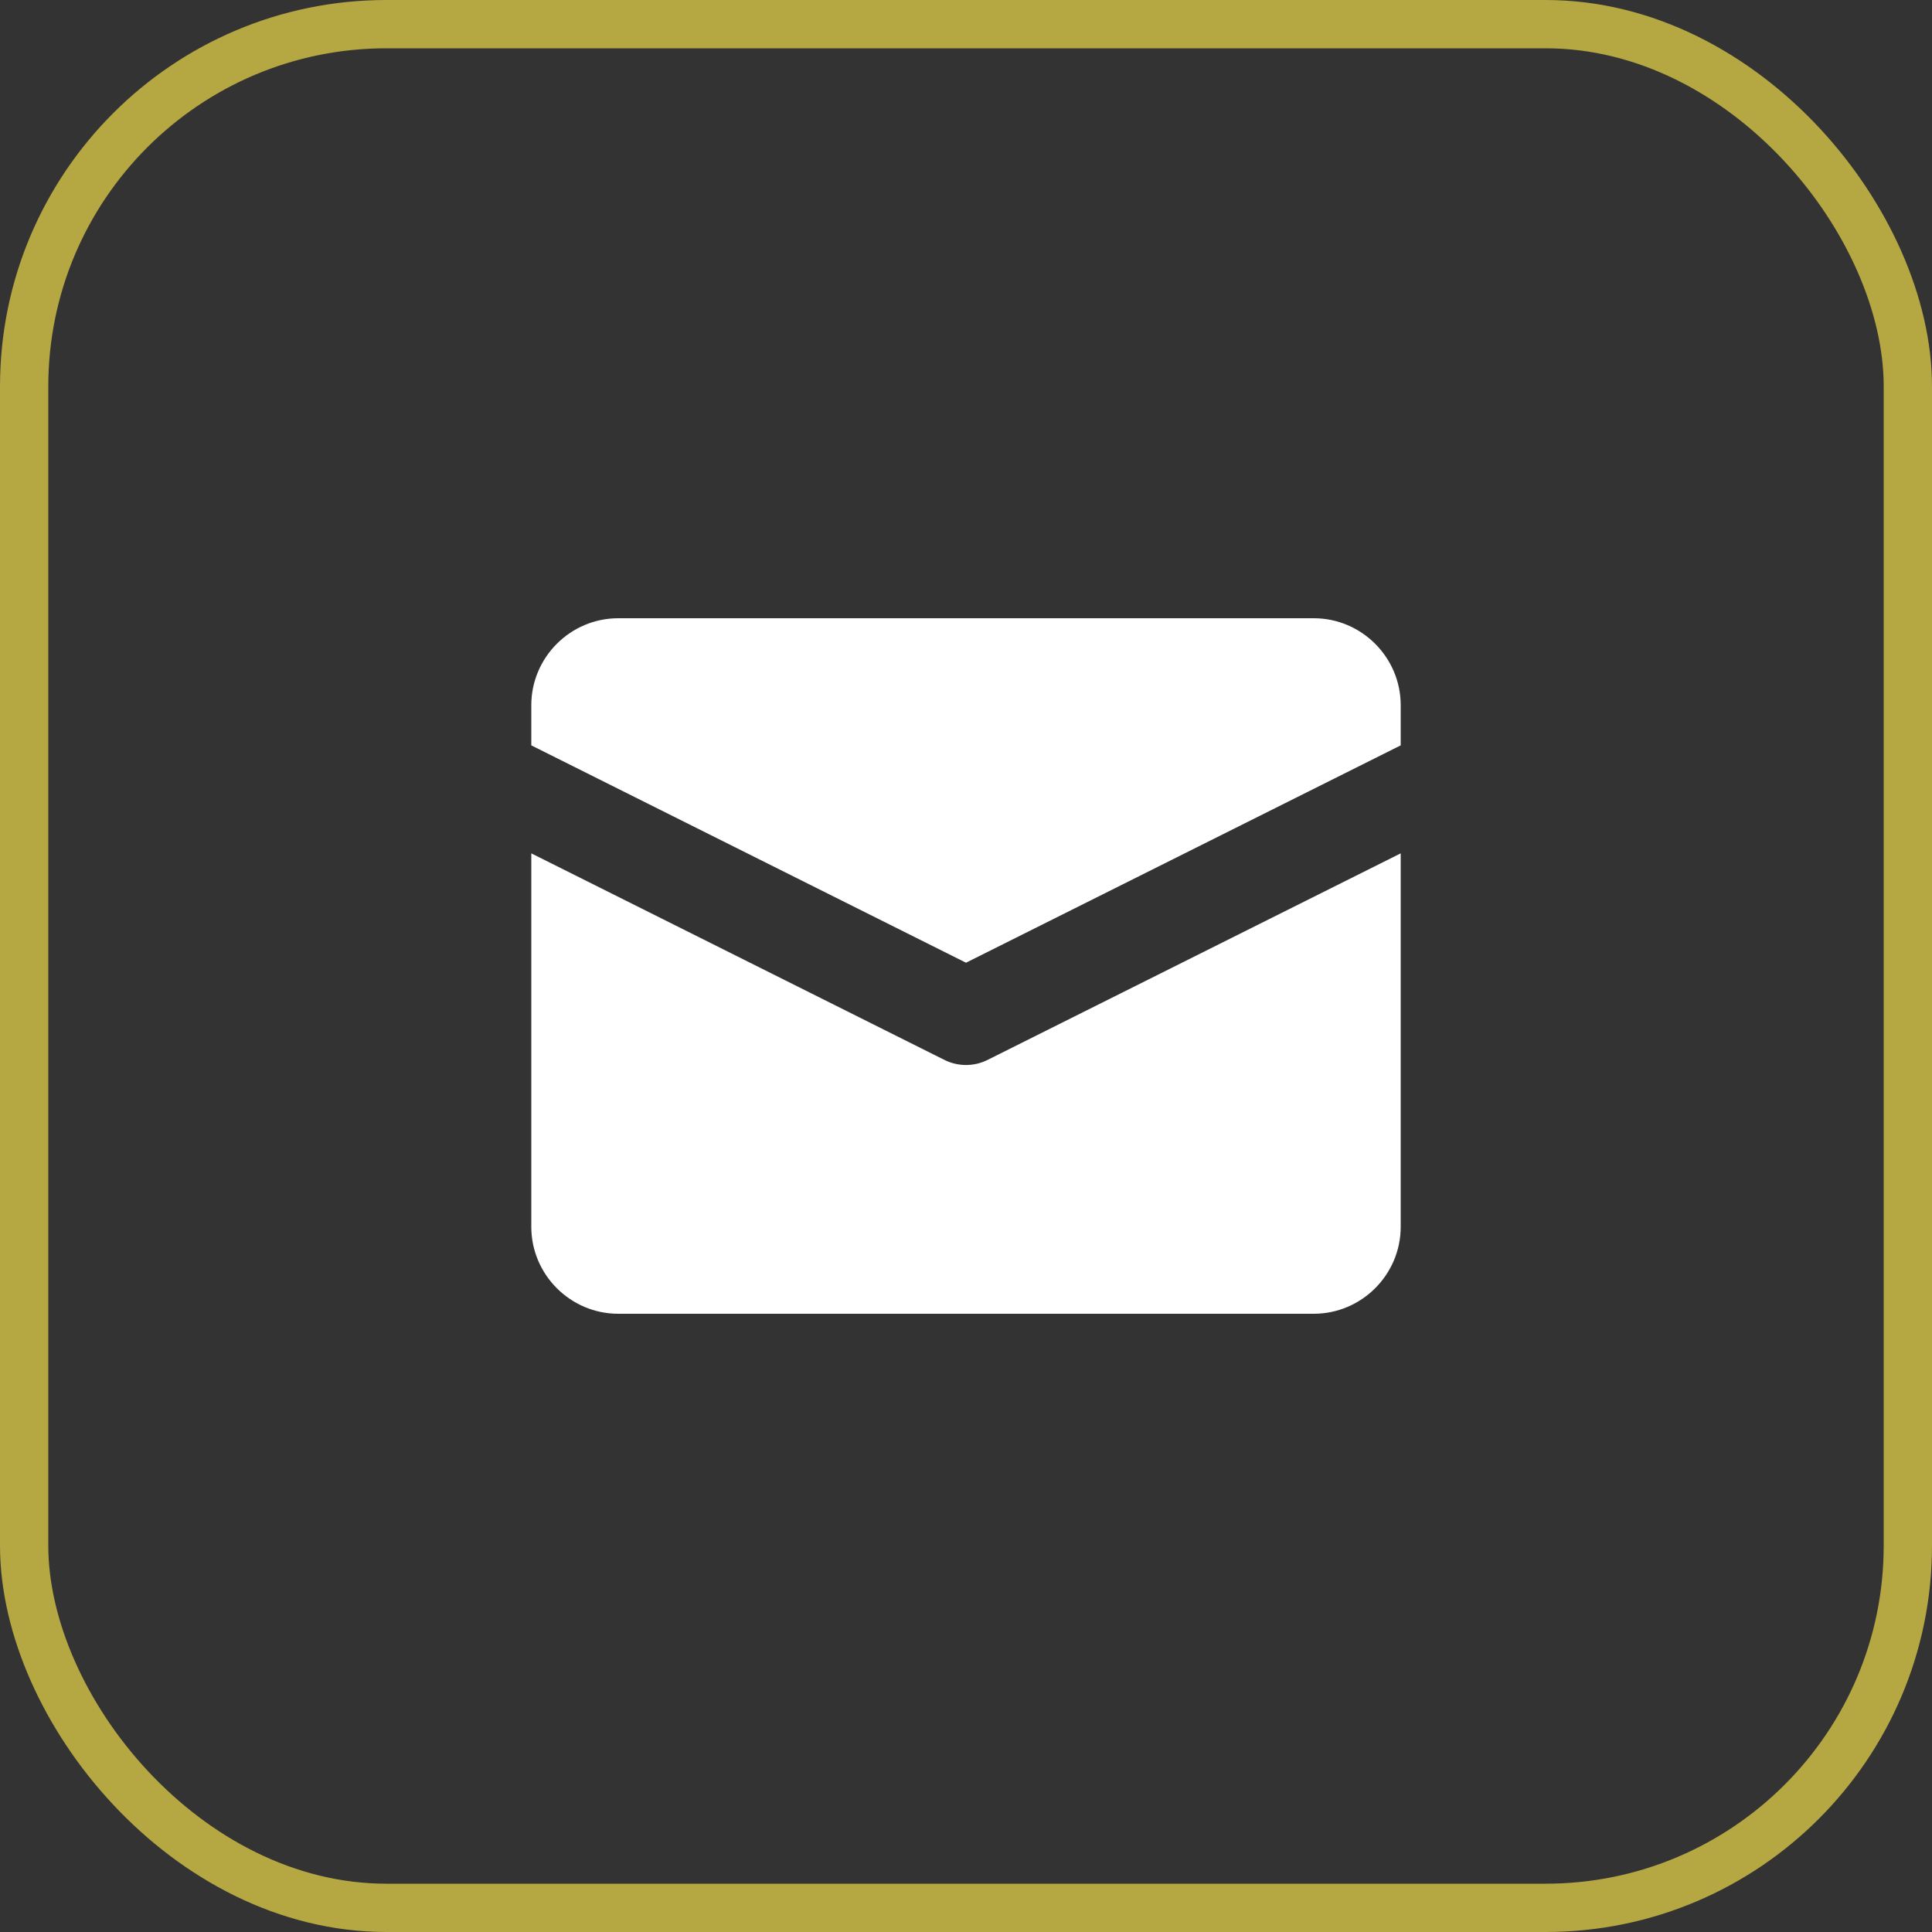
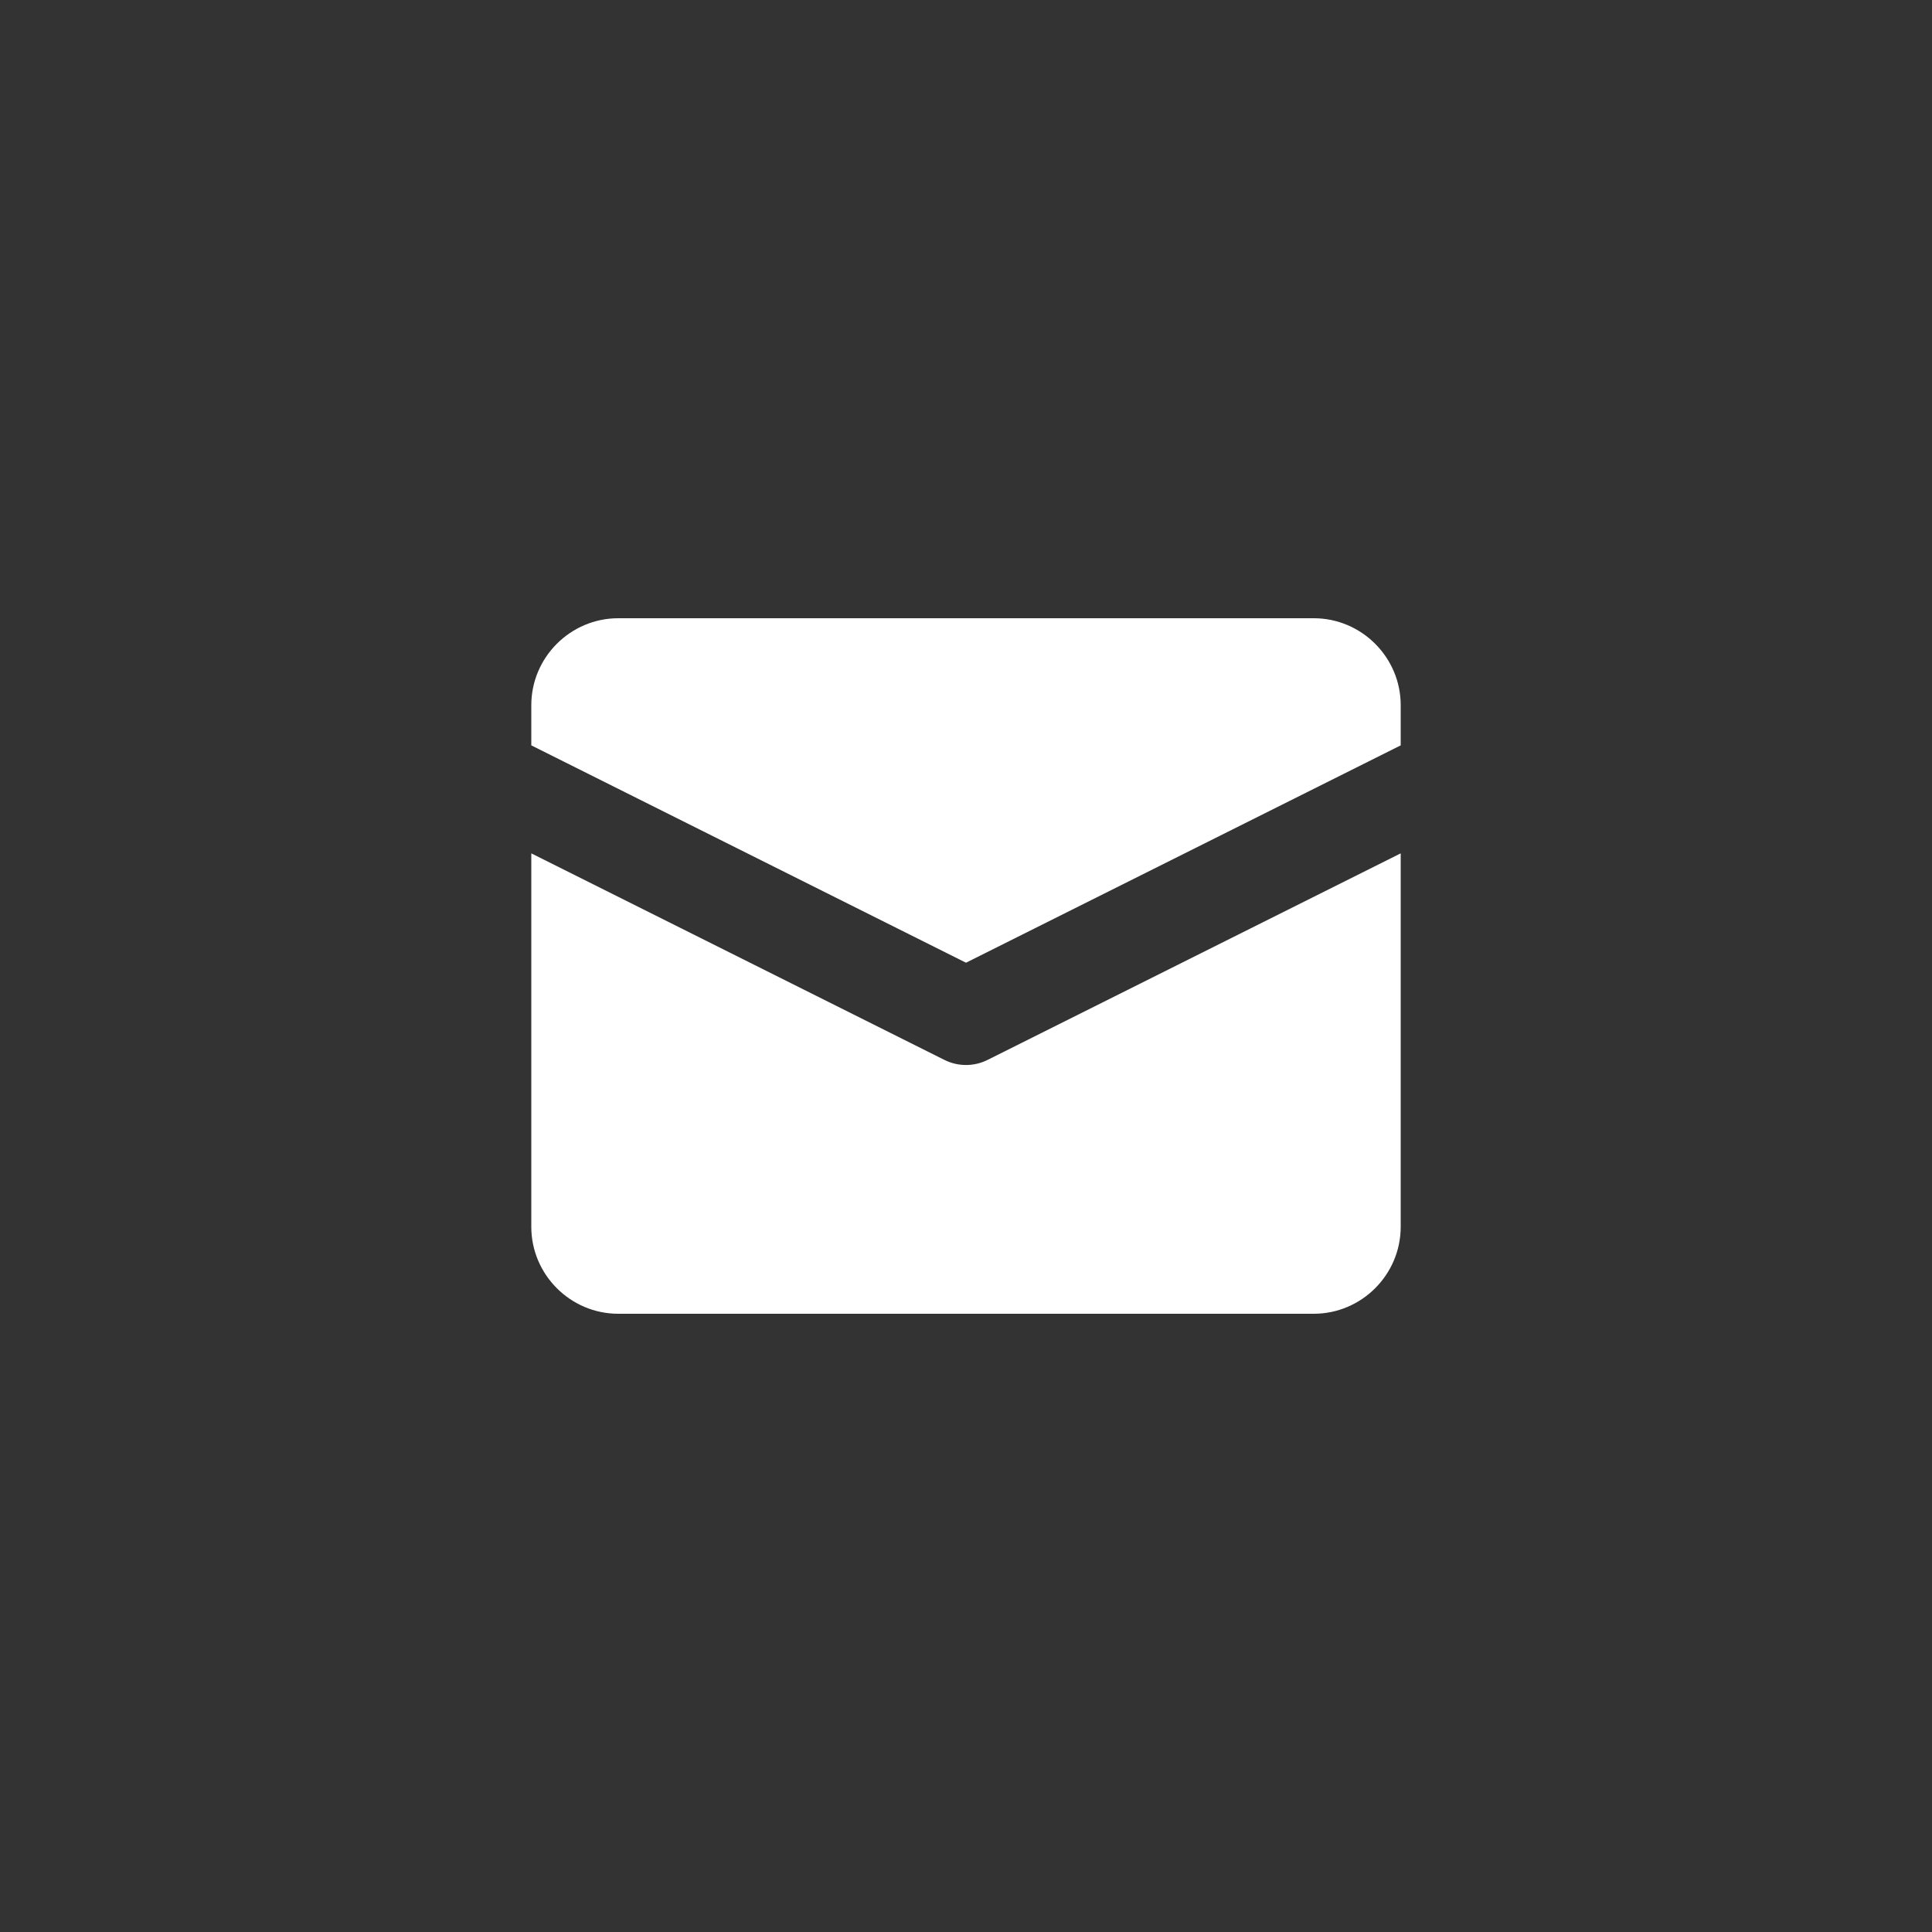
<svg xmlns="http://www.w3.org/2000/svg" width="40" height="40" viewBox="0 0 40 40" fill="none">
  <rect x="0" y="0" width="40" height="40" fill="#333333" stroke="none" />
-   <rect x="0.5" y="0.5" width="39" height="39" rx="7.5" stroke="#B5A742" />
  <path d="M29 25.4C29 26.39 28.19 27.2 27.2 27.2H12.8C11.81 27.2 11 26.39 11 25.4V17.668L19.553 21.944C19.834 22.085 20.166 22.085 20.447 21.944L29 17.668V25.4ZM27.2 12.8C28.19 12.8 29 13.61 29 14.6V15.432L20 19.932L11 15.432V14.6C11 13.61 11.81 12.8 12.8 12.8H27.2Z" fill="white" />
</svg>